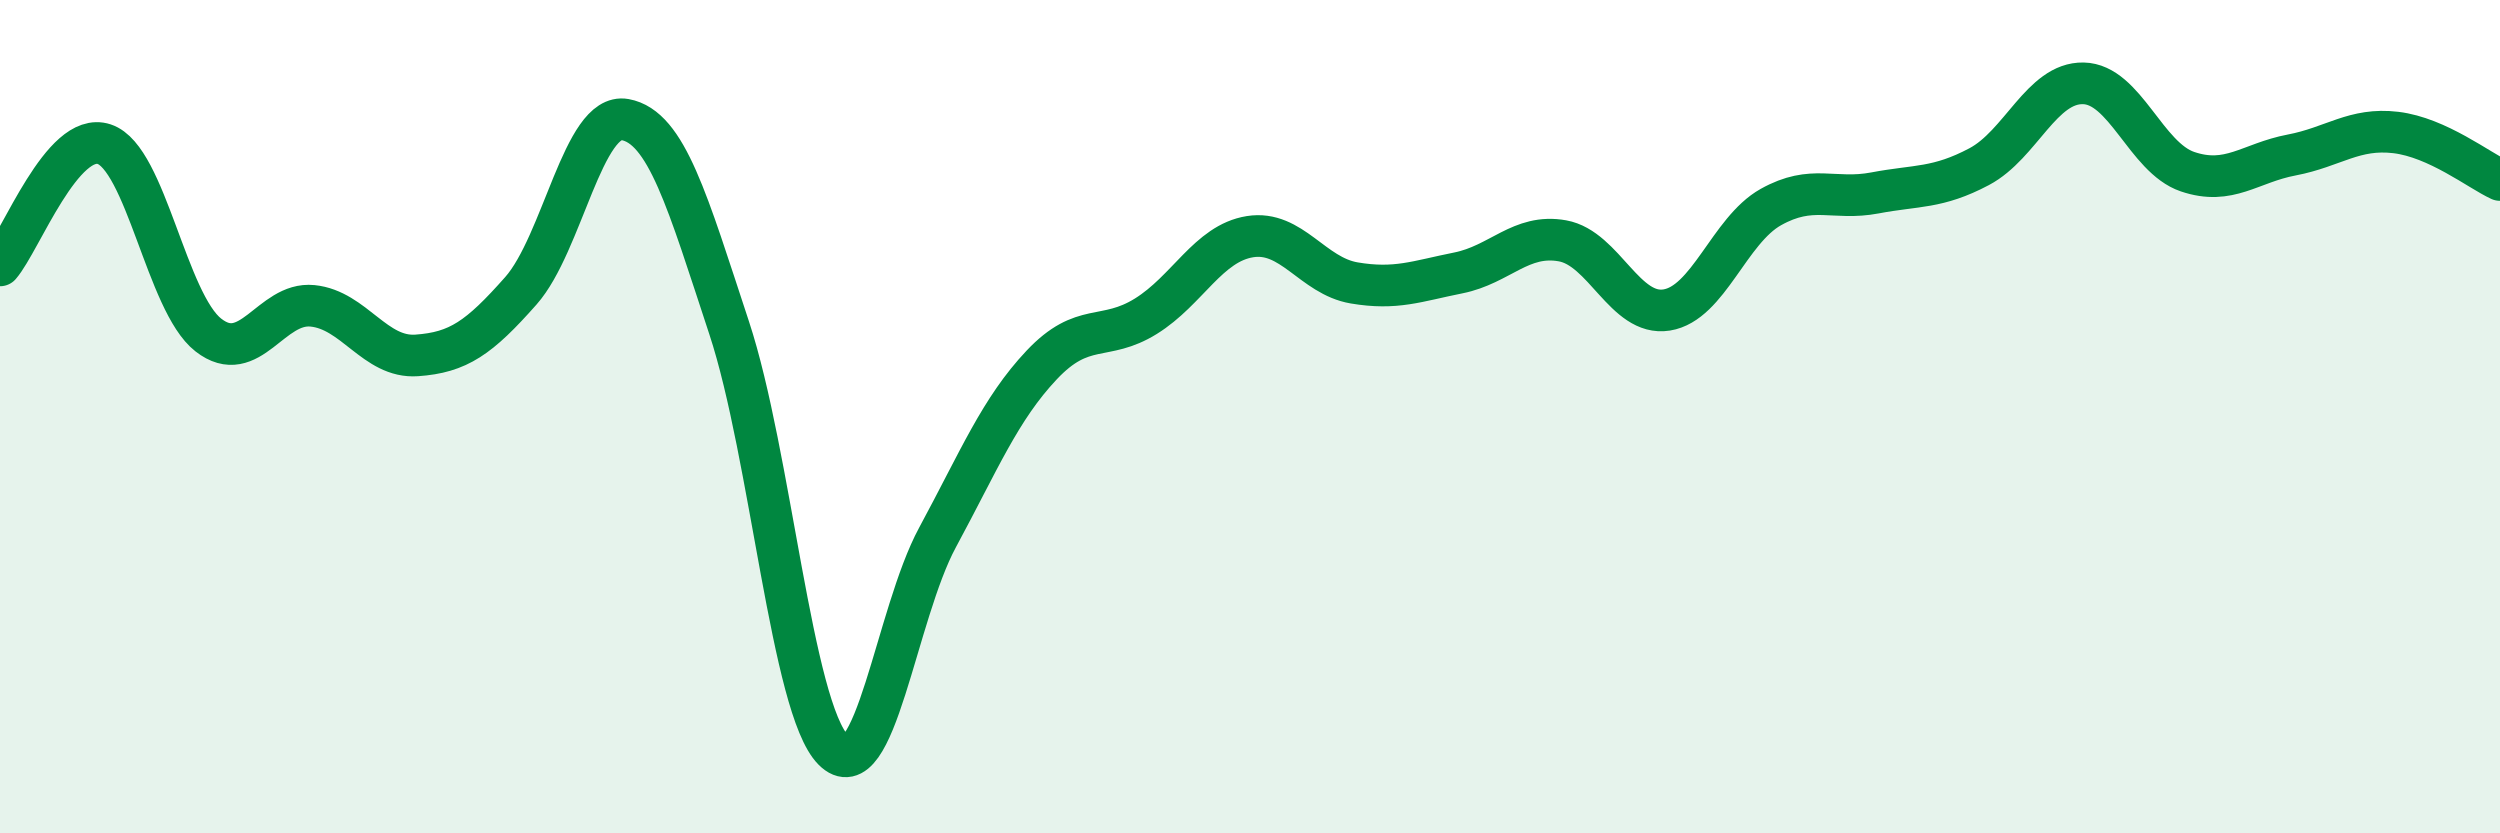
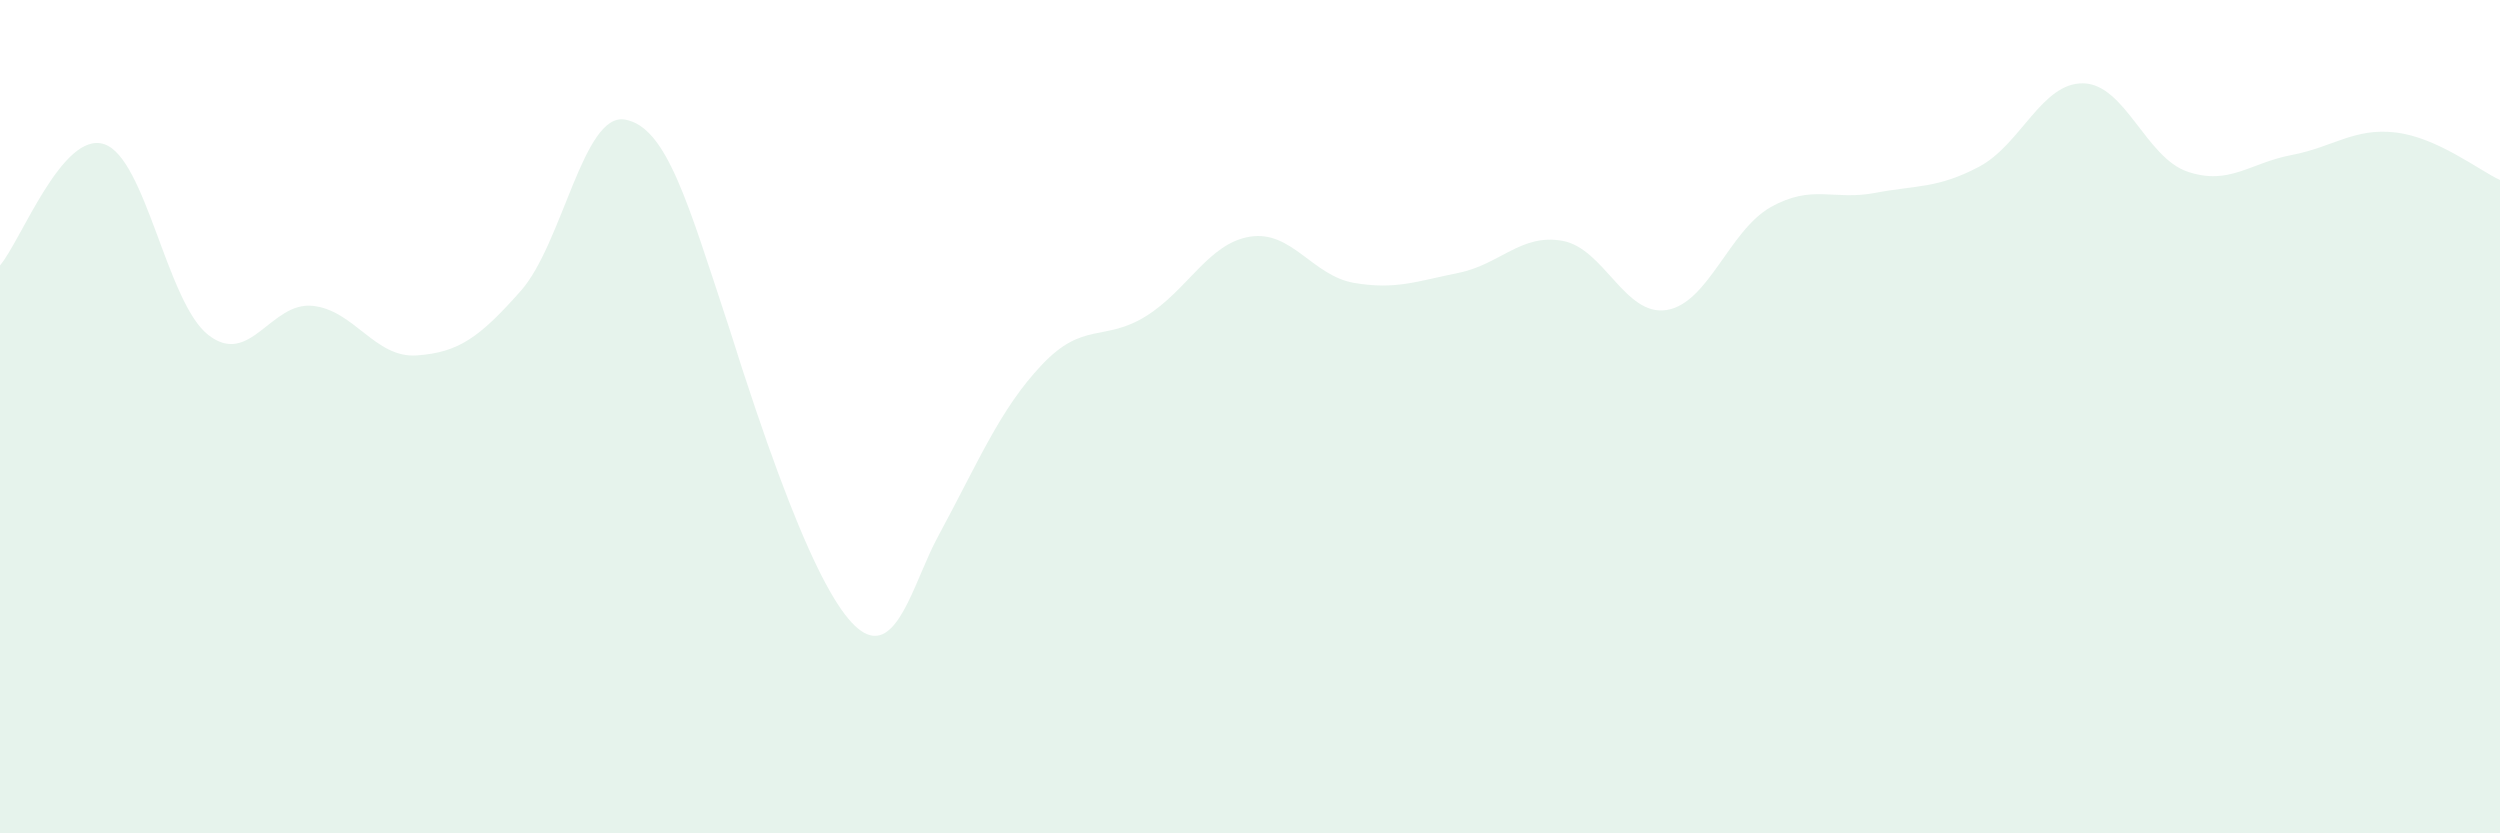
<svg xmlns="http://www.w3.org/2000/svg" width="60" height="20" viewBox="0 0 60 20">
-   <path d="M 0,6.37 C 0.5,5.79 1.5,3.13 2.5,3.46 C 3.5,3.79 4,7.26 5,8.04 C 6,8.82 6.5,7.24 7.5,7.34 C 8.5,7.44 9,8.6 10,8.53 C 11,8.46 11.5,8.11 12.5,6.98 C 13.5,5.85 14,2.69 15,2.87 C 16,3.05 16.5,4.84 17.5,7.87 C 18.5,10.9 19,16.99 20,18 C 21,19.01 21.5,14.75 22.5,12.9 C 23.5,11.05 24,9.82 25,8.76 C 26,7.7 26.5,8.21 27.5,7.59 C 28.5,6.97 29,5.84 30,5.68 C 31,5.52 31.5,6.62 32.5,6.79 C 33.5,6.96 34,6.75 35,6.55 C 36,6.35 36.5,5.6 37.5,5.78 C 38.5,5.96 39,7.6 40,7.44 C 41,7.28 41.5,5.53 42.5,4.97 C 43.5,4.41 44,4.82 45,4.63 C 46,4.44 46.5,4.53 47.5,4 C 48.5,3.47 49,1.98 50,2 C 51,2.02 51.5,3.78 52.5,4.12 C 53.5,4.46 54,3.91 55,3.72 C 56,3.53 56.5,3.06 57.5,3.18 C 58.5,3.3 59.5,4.09 60,4.32L60 20L0 20Z" fill="#008740" opacity="0.1" stroke-linecap="round" stroke-linejoin="round" />
-   <path d="M 0,6.37 C 0.5,5.79 1.5,3.13 2.5,3.46 C 3.5,3.79 4,7.26 5,8.04 C 6,8.82 6.5,7.24 7.5,7.34 C 8.5,7.44 9,8.6 10,8.53 C 11,8.46 11.5,8.11 12.5,6.98 C 13.5,5.85 14,2.69 15,2.87 C 16,3.05 16.5,4.84 17.5,7.87 C 18.5,10.9 19,16.99 20,18 C 21,19.01 21.5,14.75 22.5,12.9 C 23.5,11.05 24,9.82 25,8.76 C 26,7.7 26.5,8.21 27.5,7.59 C 28.5,6.97 29,5.84 30,5.68 C 31,5.52 31.5,6.62 32.5,6.79 C 33.5,6.96 34,6.75 35,6.55 C 36,6.35 36.5,5.6 37.5,5.78 C 38.5,5.96 39,7.6 40,7.44 C 41,7.28 41.5,5.53 42.5,4.97 C 43.5,4.41 44,4.82 45,4.63 C 46,4.44 46.5,4.53 47.5,4 C 48.5,3.47 49,1.98 50,2 C 51,2.02 51.5,3.78 52.5,4.12 C 53.5,4.46 54,3.91 55,3.72 C 56,3.53 56.5,3.06 57.5,3.18 C 58.5,3.3 59.5,4.09 60,4.32" stroke="#008740" stroke-width="1" fill="none" stroke-linecap="round" stroke-linejoin="round" />
+   <path d="M 0,6.37 C 0.5,5.79 1.5,3.13 2.5,3.46 C 3.5,3.79 4,7.26 5,8.04 C 6,8.82 6.5,7.24 7.5,7.34 C 8.5,7.44 9,8.6 10,8.53 C 11,8.46 11.5,8.11 12.5,6.98 C 13.5,5.85 14,2.69 15,2.87 C 16,3.05 16.5,4.84 17.5,7.87 C 21,19.01 21.5,14.75 22.5,12.9 C 23.5,11.05 24,9.82 25,8.76 C 26,7.7 26.5,8.21 27.5,7.59 C 28.5,6.97 29,5.84 30,5.68 C 31,5.52 31.5,6.62 32.5,6.79 C 33.5,6.96 34,6.75 35,6.55 C 36,6.35 36.5,5.6 37.5,5.78 C 38.5,5.96 39,7.6 40,7.44 C 41,7.28 41.5,5.53 42.5,4.97 C 43.5,4.41 44,4.82 45,4.63 C 46,4.44 46.5,4.53 47.5,4 C 48.5,3.47 49,1.98 50,2 C 51,2.02 51.5,3.78 52.5,4.12 C 53.5,4.46 54,3.91 55,3.72 C 56,3.53 56.5,3.06 57.5,3.18 C 58.5,3.3 59.5,4.09 60,4.32L60 20L0 20Z" fill="#008740" opacity="0.1" stroke-linecap="round" stroke-linejoin="round" />
</svg>